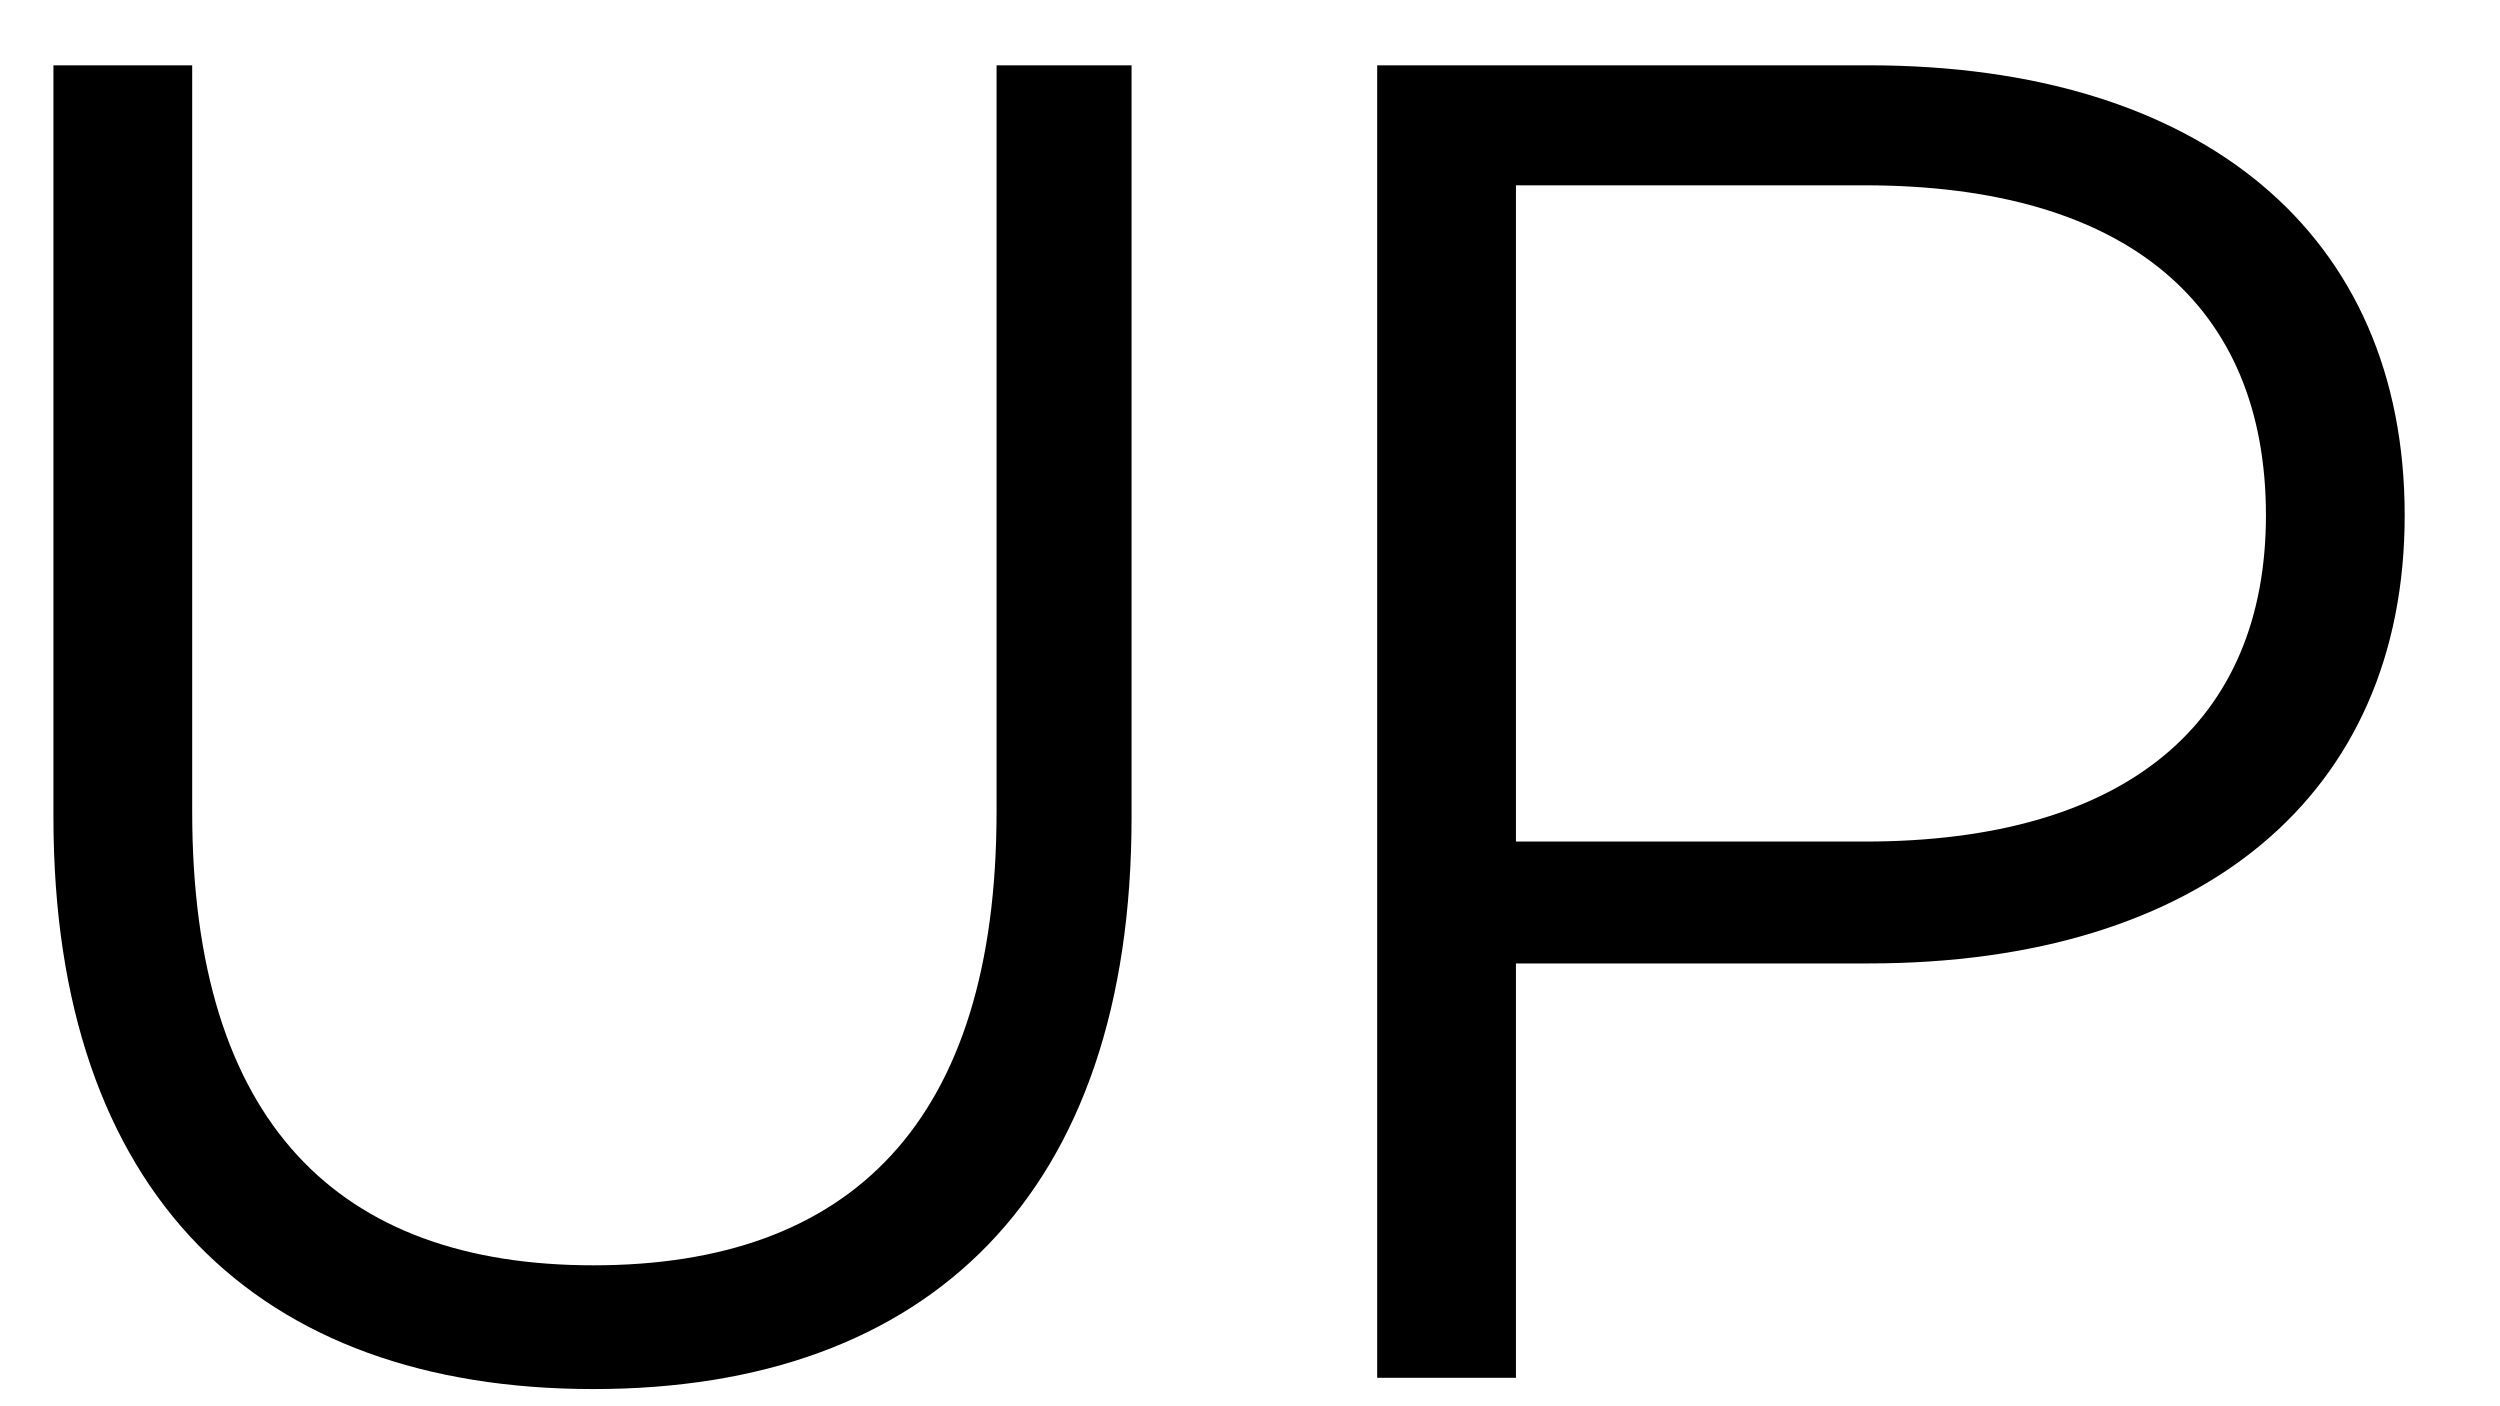
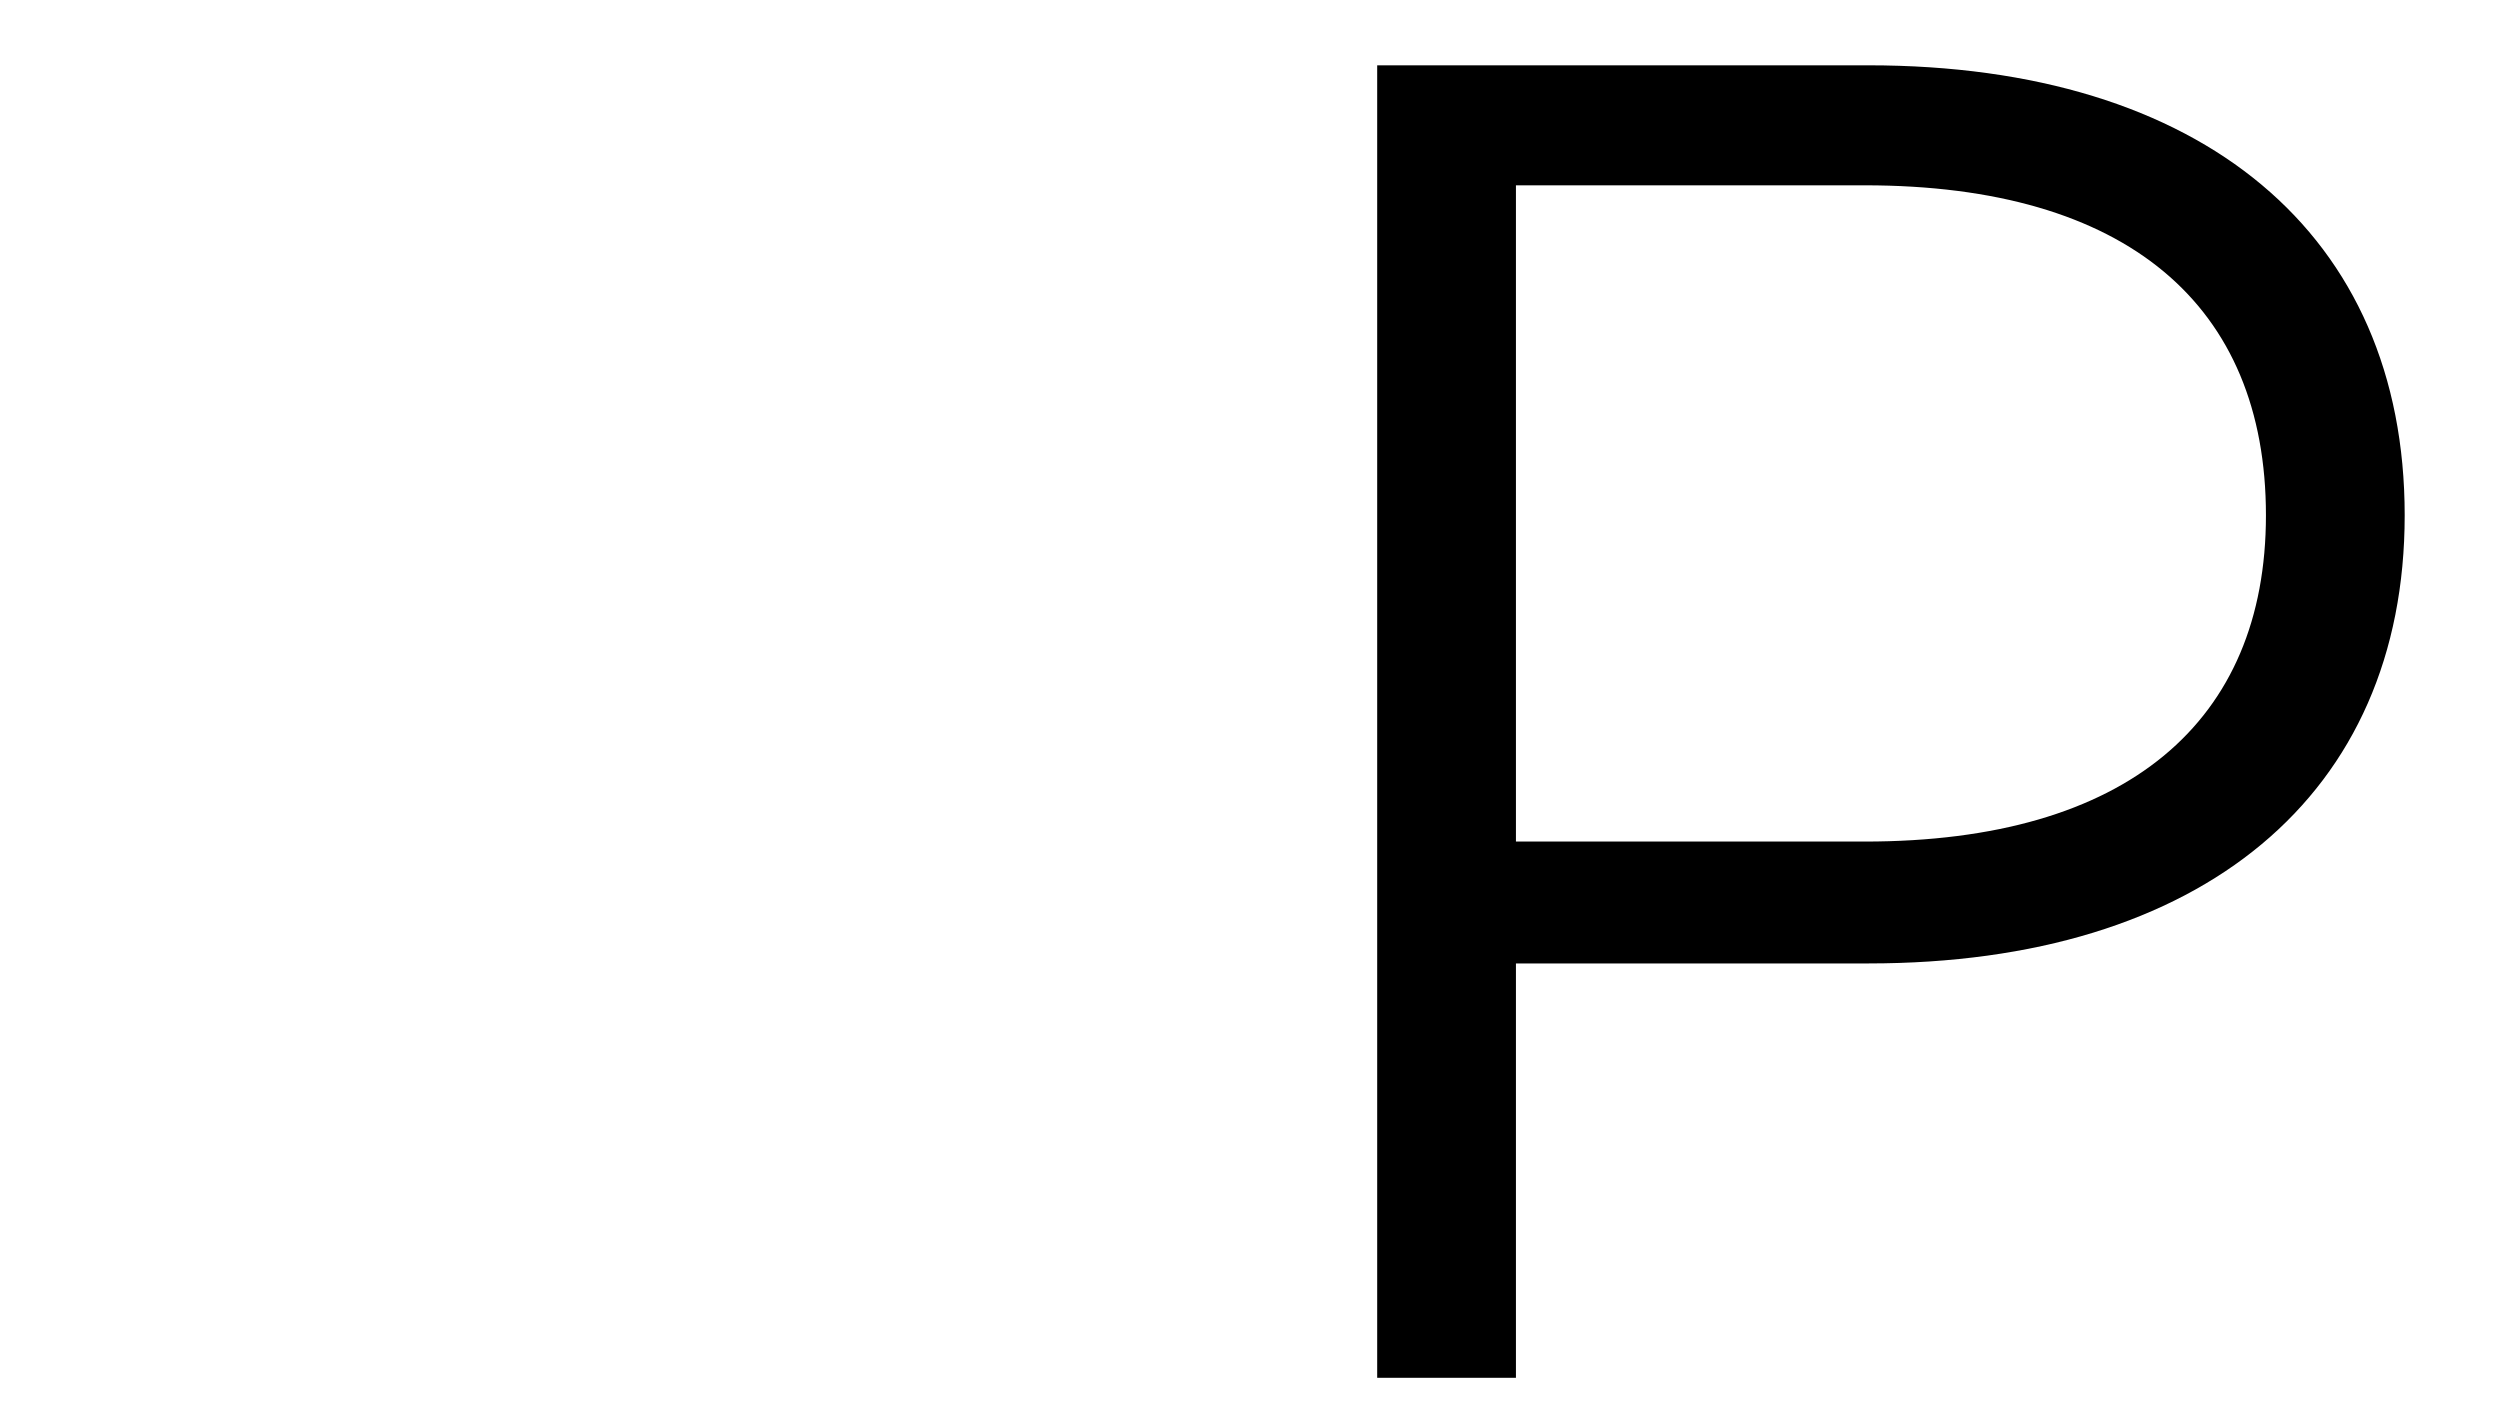
<svg xmlns="http://www.w3.org/2000/svg" width="16" height="9" viewBox="0 0 16 9" fill="none">
-   <path d="M3.798 8.89C5.946 8.89 7.242 7.642 7.242 5.23V0.418H6.378V5.194C6.378 7.186 5.442 8.098 3.798 8.098C2.166 8.098 1.23 7.186 1.23 5.194V0.418H0.342V5.23C0.342 7.642 1.65 8.89 3.798 8.89Z" fill="black" />
  <path d="M11.958 0.418H8.814V8.818H9.702V6.166H11.958C14.094 6.166 15.39 5.086 15.39 3.298C15.39 1.498 14.094 0.418 11.958 0.418ZM11.934 5.386H9.702V1.186H11.934C13.614 1.186 14.502 1.954 14.502 3.298C14.502 4.618 13.614 5.386 11.934 5.386Z" fill="black" />
</svg>